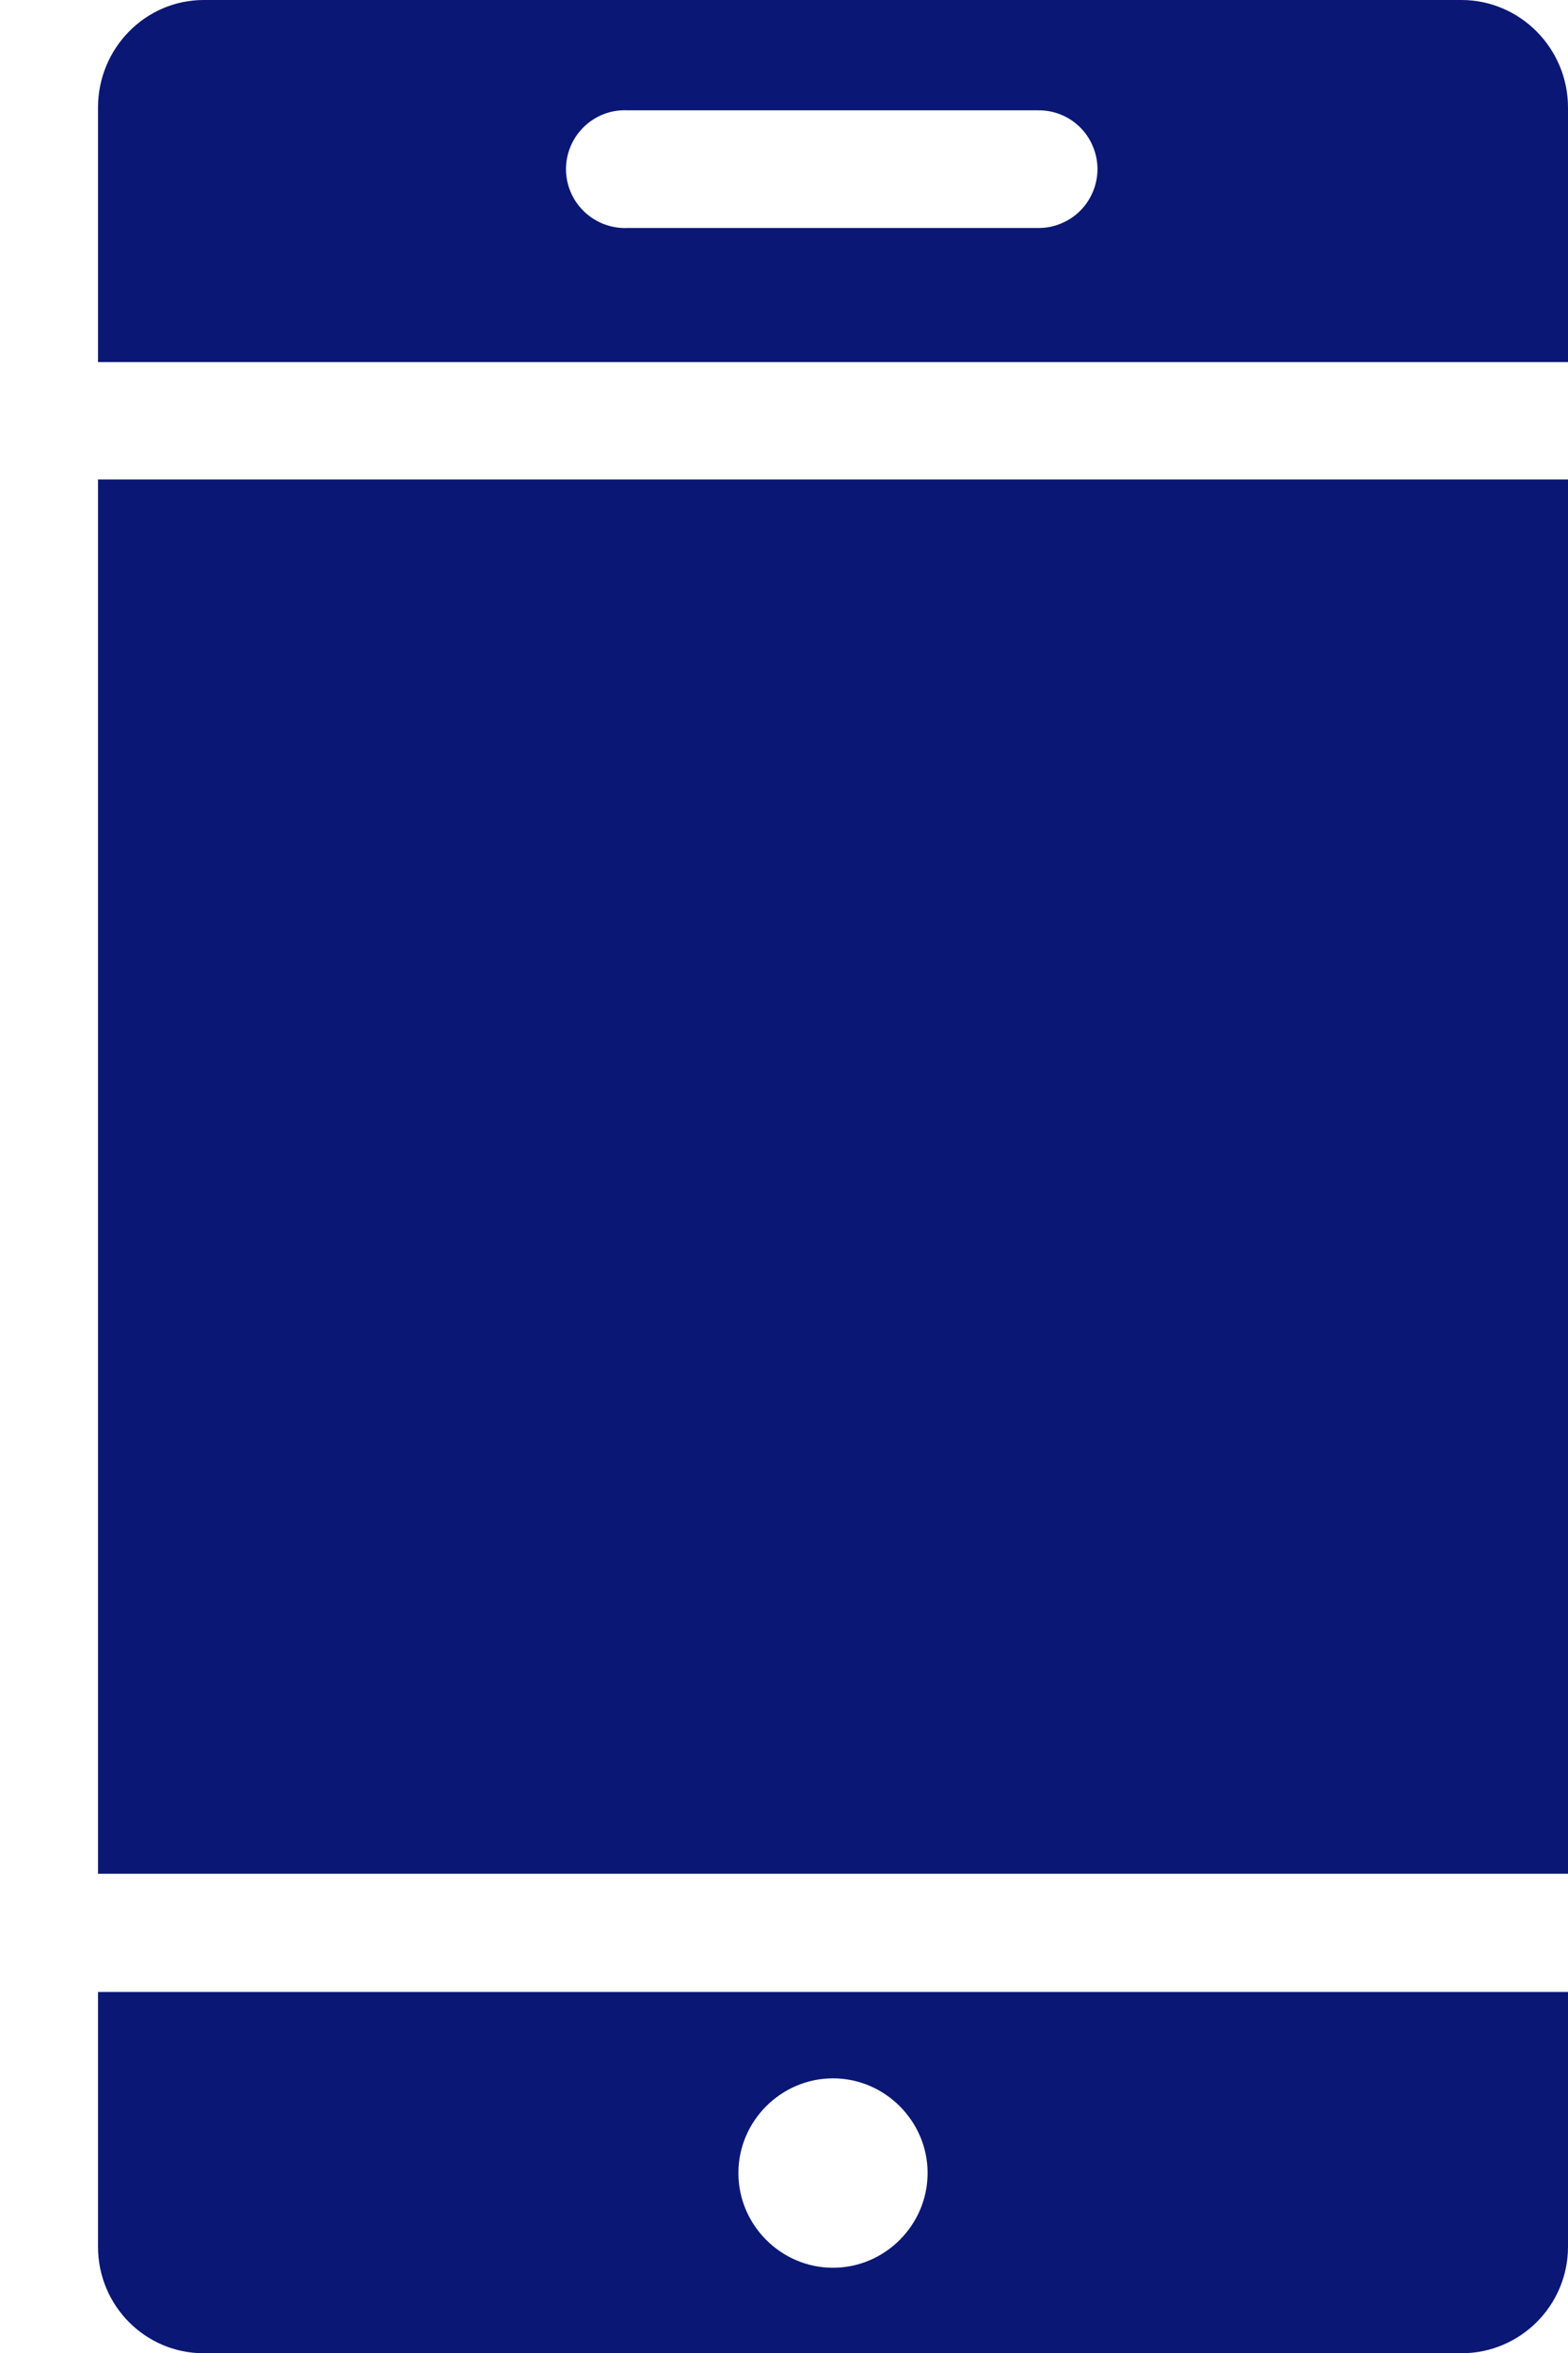
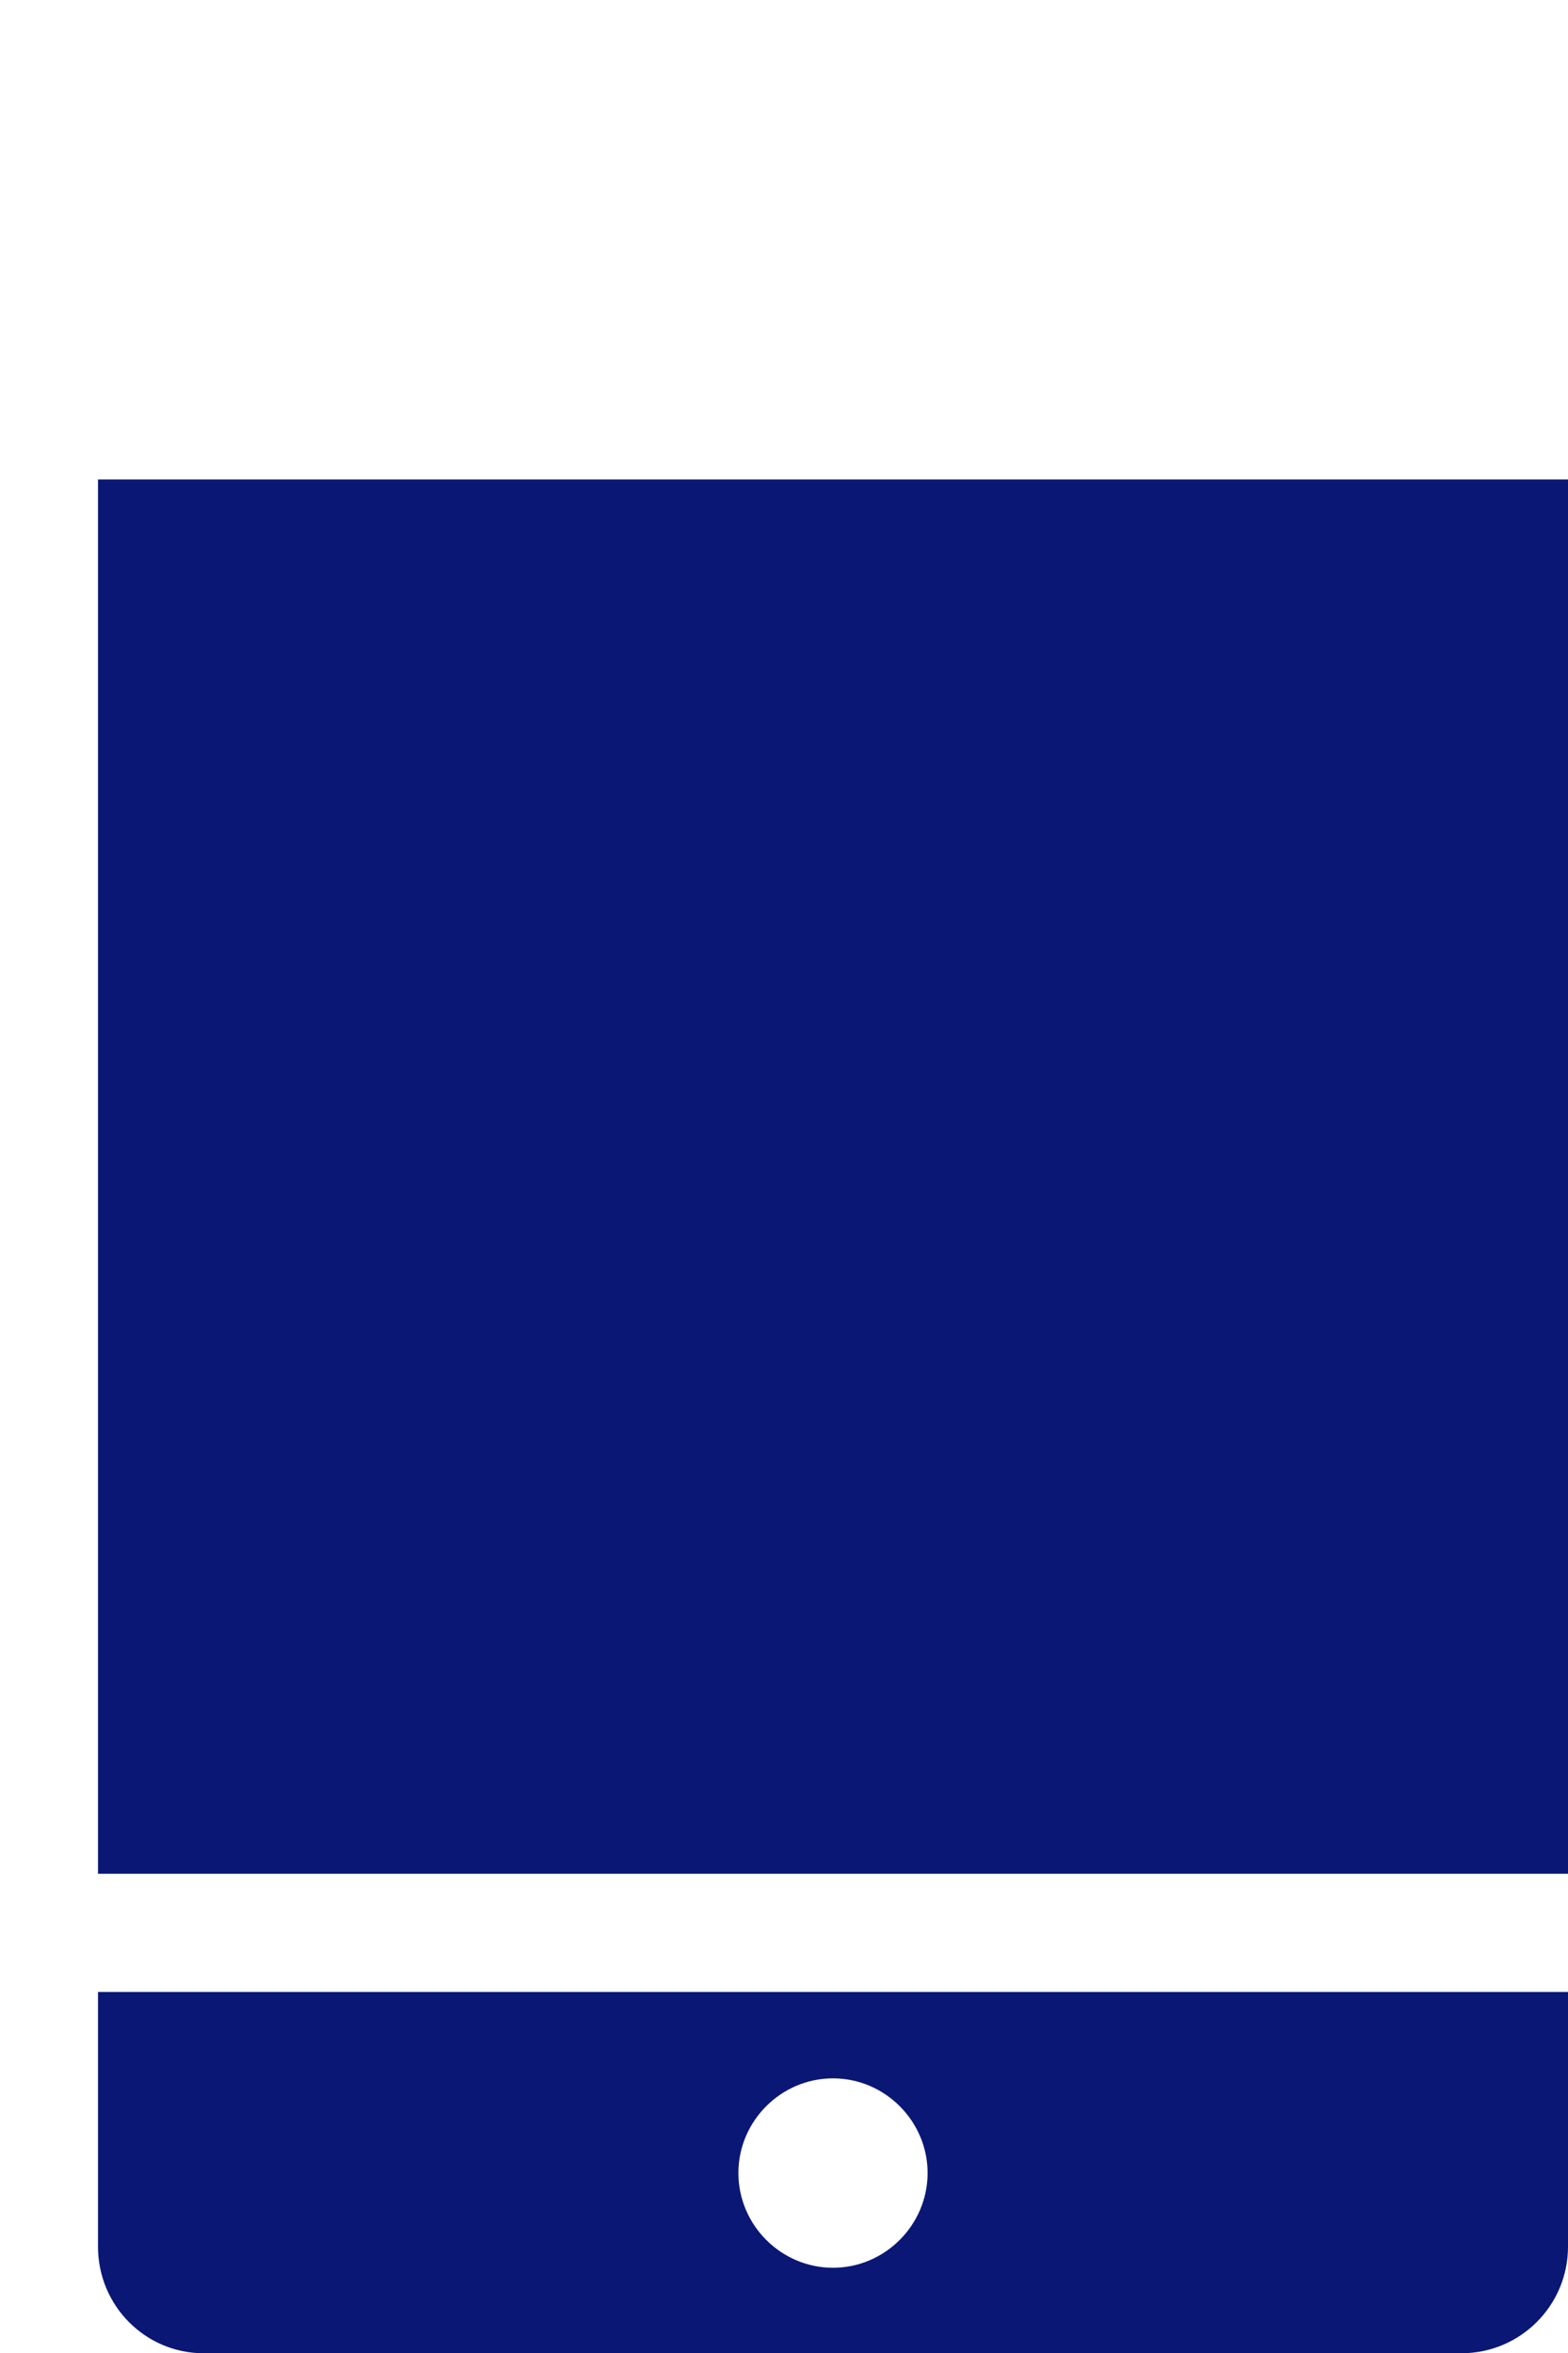
<svg xmlns="http://www.w3.org/2000/svg" width="12" height="18" viewBox="0 0 12 18" fill="none">
-   <path fill-rule="evenodd" clip-rule="evenodd" d="M1.559 0C1.113 0 0.75 0.369 0.75 0.823V2.77H12V0.823C12 0.369 11.633 0 11.184 0H1.559ZM4.758 0.844C4.774 0.843 4.791 0.843 4.807 0.844H7.943C8.003 0.843 8.062 0.854 8.117 0.876C8.172 0.898 8.223 0.931 8.265 0.973C8.308 1.015 8.341 1.065 8.364 1.12C8.387 1.175 8.399 1.234 8.399 1.294C8.399 1.353 8.387 1.412 8.364 1.467C8.341 1.522 8.308 1.572 8.265 1.614C8.223 1.656 8.172 1.689 8.117 1.711C8.062 1.734 8.003 1.745 7.943 1.744H4.807C4.688 1.75 4.571 1.709 4.482 1.629C4.393 1.55 4.339 1.438 4.332 1.318C4.326 1.199 4.367 1.082 4.447 0.993C4.527 0.904 4.638 0.85 4.758 0.844Z" fill="#0A1775" />
  <path fill-rule="evenodd" clip-rule="evenodd" d="M0.75 3.668H12V14.334H0.75V3.668Z" fill="#0A1775" />
  <path fill-rule="evenodd" clip-rule="evenodd" d="M0.75 15.238V17.186C0.75 17.639 1.113 18.002 1.559 18.002H11.184C11.633 18.002 12 17.639 12 17.186V15.238H0.75ZM6.375 15.899C6.773 15.899 7.099 16.227 7.099 16.623C7.099 17.021 6.772 17.348 6.375 17.348C5.978 17.348 5.651 17.022 5.651 16.623C5.651 16.226 5.977 15.899 6.375 15.899Z" fill="#0A1775" />
</svg>